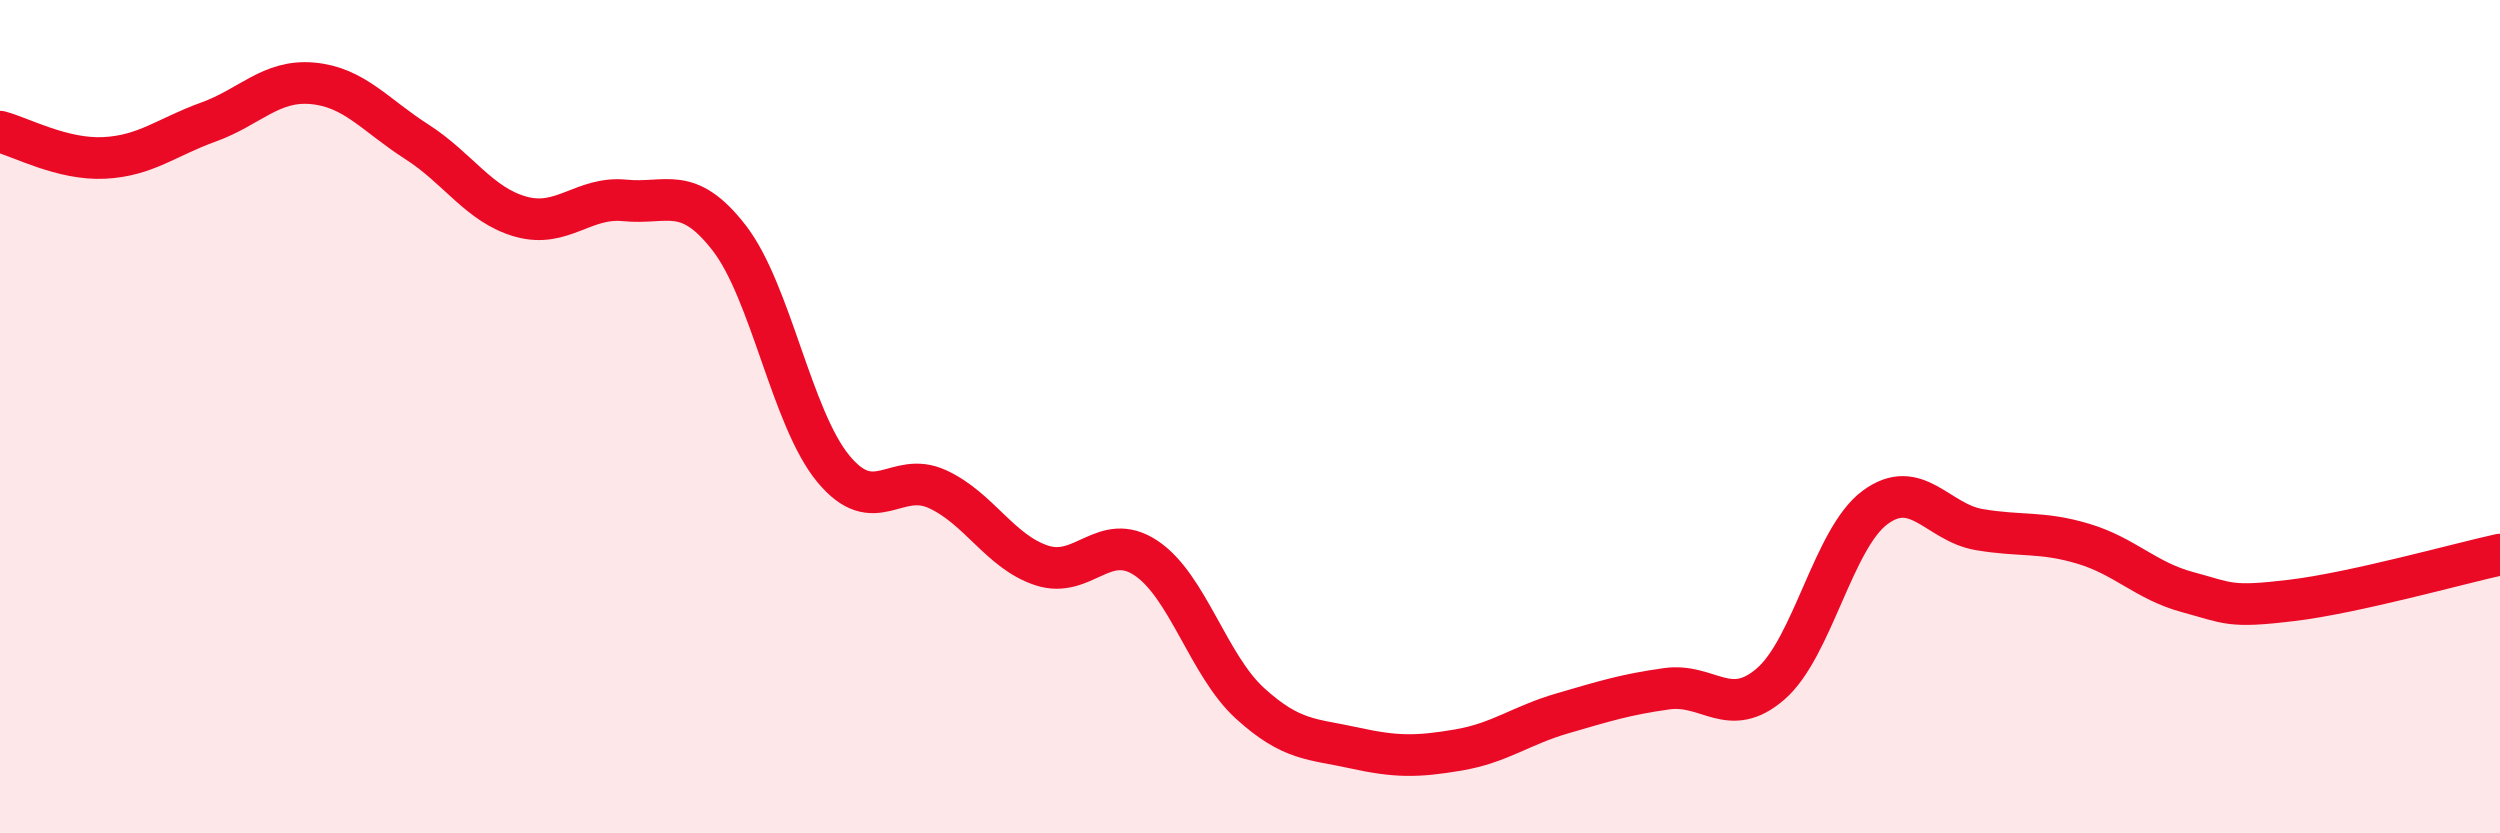
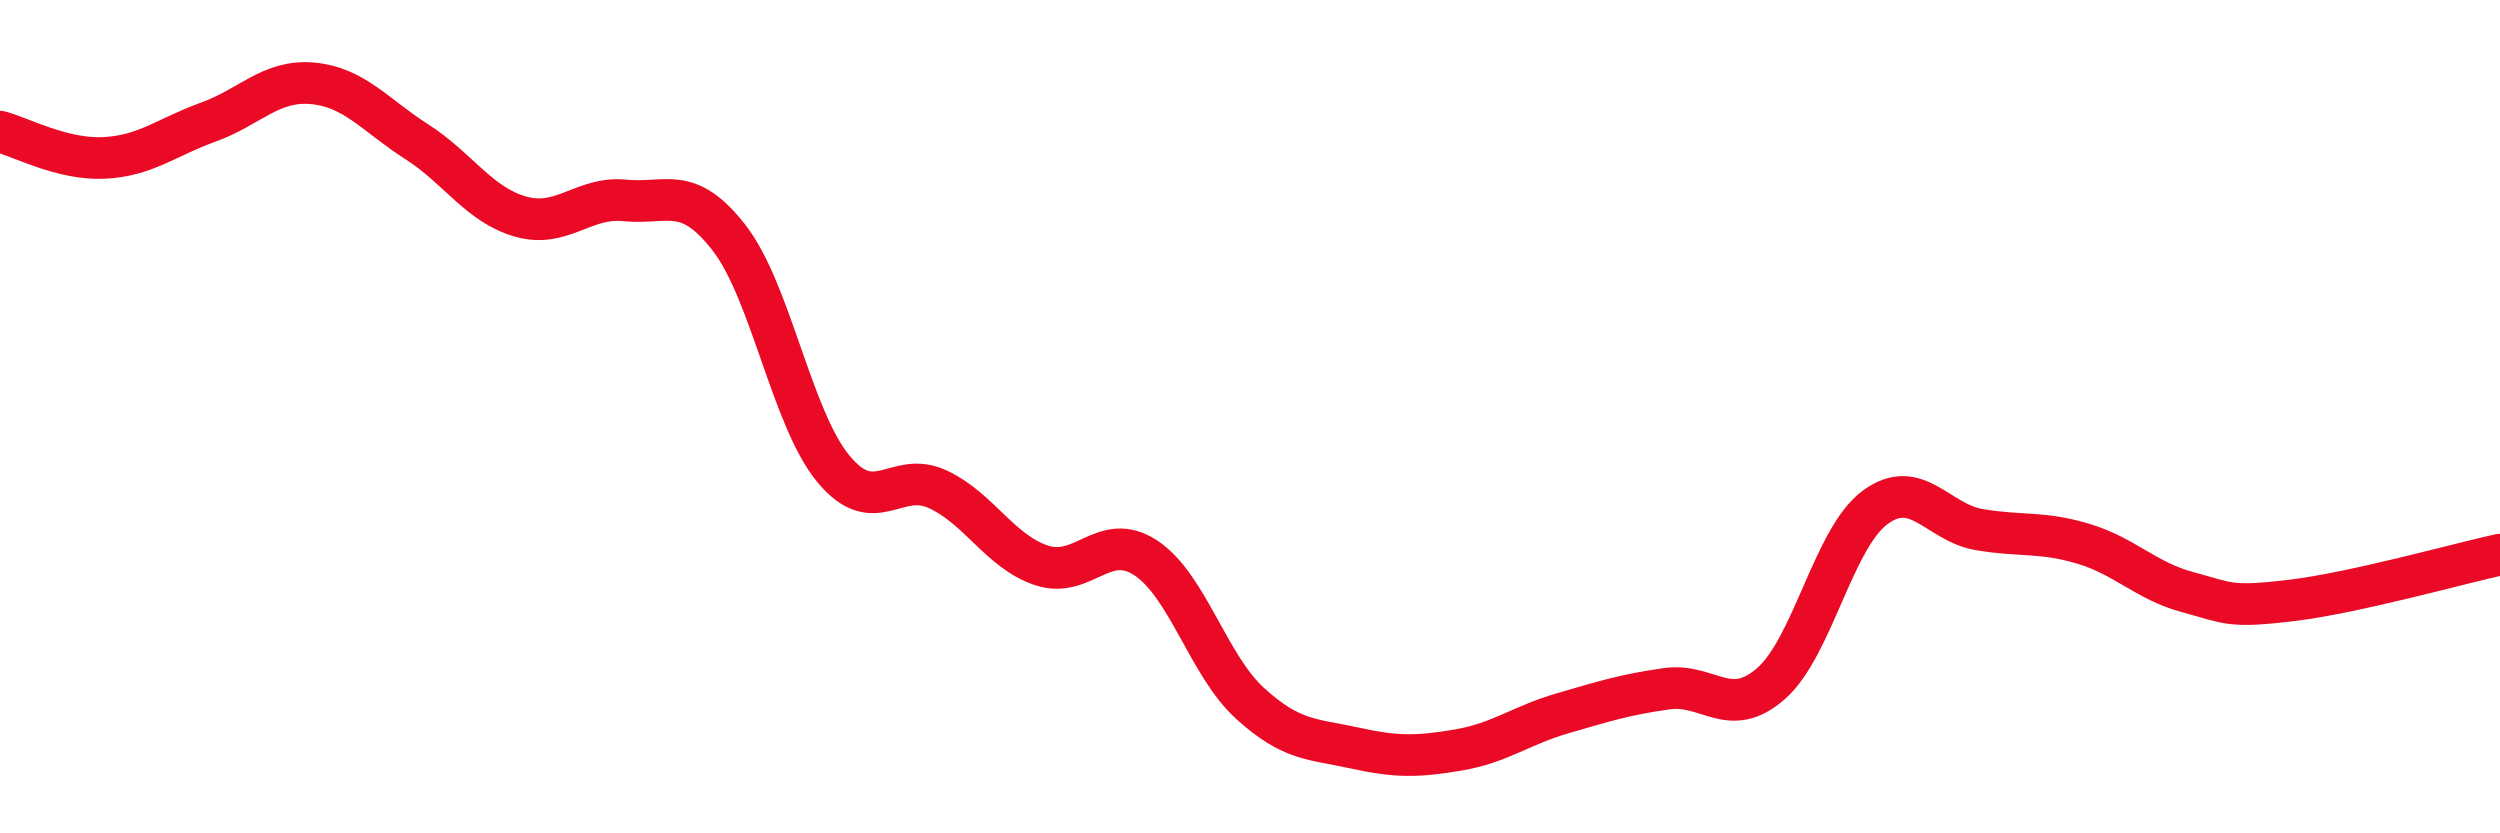
<svg xmlns="http://www.w3.org/2000/svg" width="60" height="20" viewBox="0 0 60 20">
-   <path d="M 0,3.16 C 0.5,3.29 1.5,3.84 2.5,3.79 C 3.5,3.74 4,3.29 5,2.93 C 6,2.57 6.5,1.91 7.5,2 C 8.5,2.09 9,2.76 10,3.4 C 11,4.04 11.5,4.92 12.5,5.2 C 13.5,5.48 14,4.71 15,4.81 C 16,4.91 16.5,4.42 17.5,5.71 C 18.5,7 19,10.04 20,11.25 C 21,12.46 21.5,11.28 22.5,11.74 C 23.5,12.2 24,13.24 25,13.57 C 26,13.9 26.5,12.73 27.5,13.39 C 28.5,14.05 29,15.97 30,16.88 C 31,17.79 31.5,17.73 32.5,17.95 C 33.5,18.17 34,18.17 35,18 C 36,17.83 36.5,17.41 37.5,17.12 C 38.5,16.83 39,16.67 40,16.53 C 41,16.39 41.5,17.28 42.5,16.41 C 43.5,15.54 44,12.92 45,12.18 C 46,11.44 46.5,12.54 47.5,12.71 C 48.5,12.88 49,12.75 50,13.05 C 51,13.35 51.5,13.94 52.5,14.21 C 53.5,14.48 53.5,14.59 55,14.41 C 56.5,14.23 59,13.53 60,13.31L60 20L0 20Z" fill="#EB0A25" opacity="0.1" stroke-linecap="round" stroke-linejoin="round" />
  <path d="M 0,3.16 C 0.5,3.29 1.5,3.84 2.5,3.79 C 3.5,3.74 4,3.29 5,2.93 C 6,2.57 6.5,1.91 7.5,2 C 8.5,2.09 9,2.76 10,3.4 C 11,4.04 11.5,4.92 12.5,5.2 C 13.5,5.48 14,4.71 15,4.81 C 16,4.91 16.5,4.42 17.5,5.71 C 18.5,7 19,10.04 20,11.25 C 21,12.46 21.5,11.28 22.5,11.74 C 23.5,12.2 24,13.24 25,13.57 C 26,13.9 26.5,12.73 27.5,13.39 C 28.5,14.05 29,15.97 30,16.88 C 31,17.79 31.5,17.73 32.5,17.95 C 33.5,18.17 34,18.17 35,18 C 36,17.83 36.5,17.41 37.5,17.12 C 38.5,16.83 39,16.67 40,16.53 C 41,16.39 41.5,17.28 42.5,16.41 C 43.5,15.54 44,12.92 45,12.18 C 46,11.44 46.5,12.54 47.5,12.71 C 48.5,12.88 49,12.75 50,13.05 C 51,13.35 51.5,13.94 52.5,14.21 C 53.5,14.48 53.5,14.59 55,14.41 C 56.5,14.23 59,13.53 60,13.31" stroke="#EB0A25" stroke-width="1" fill="none" stroke-linecap="round" stroke-linejoin="round" />
</svg>